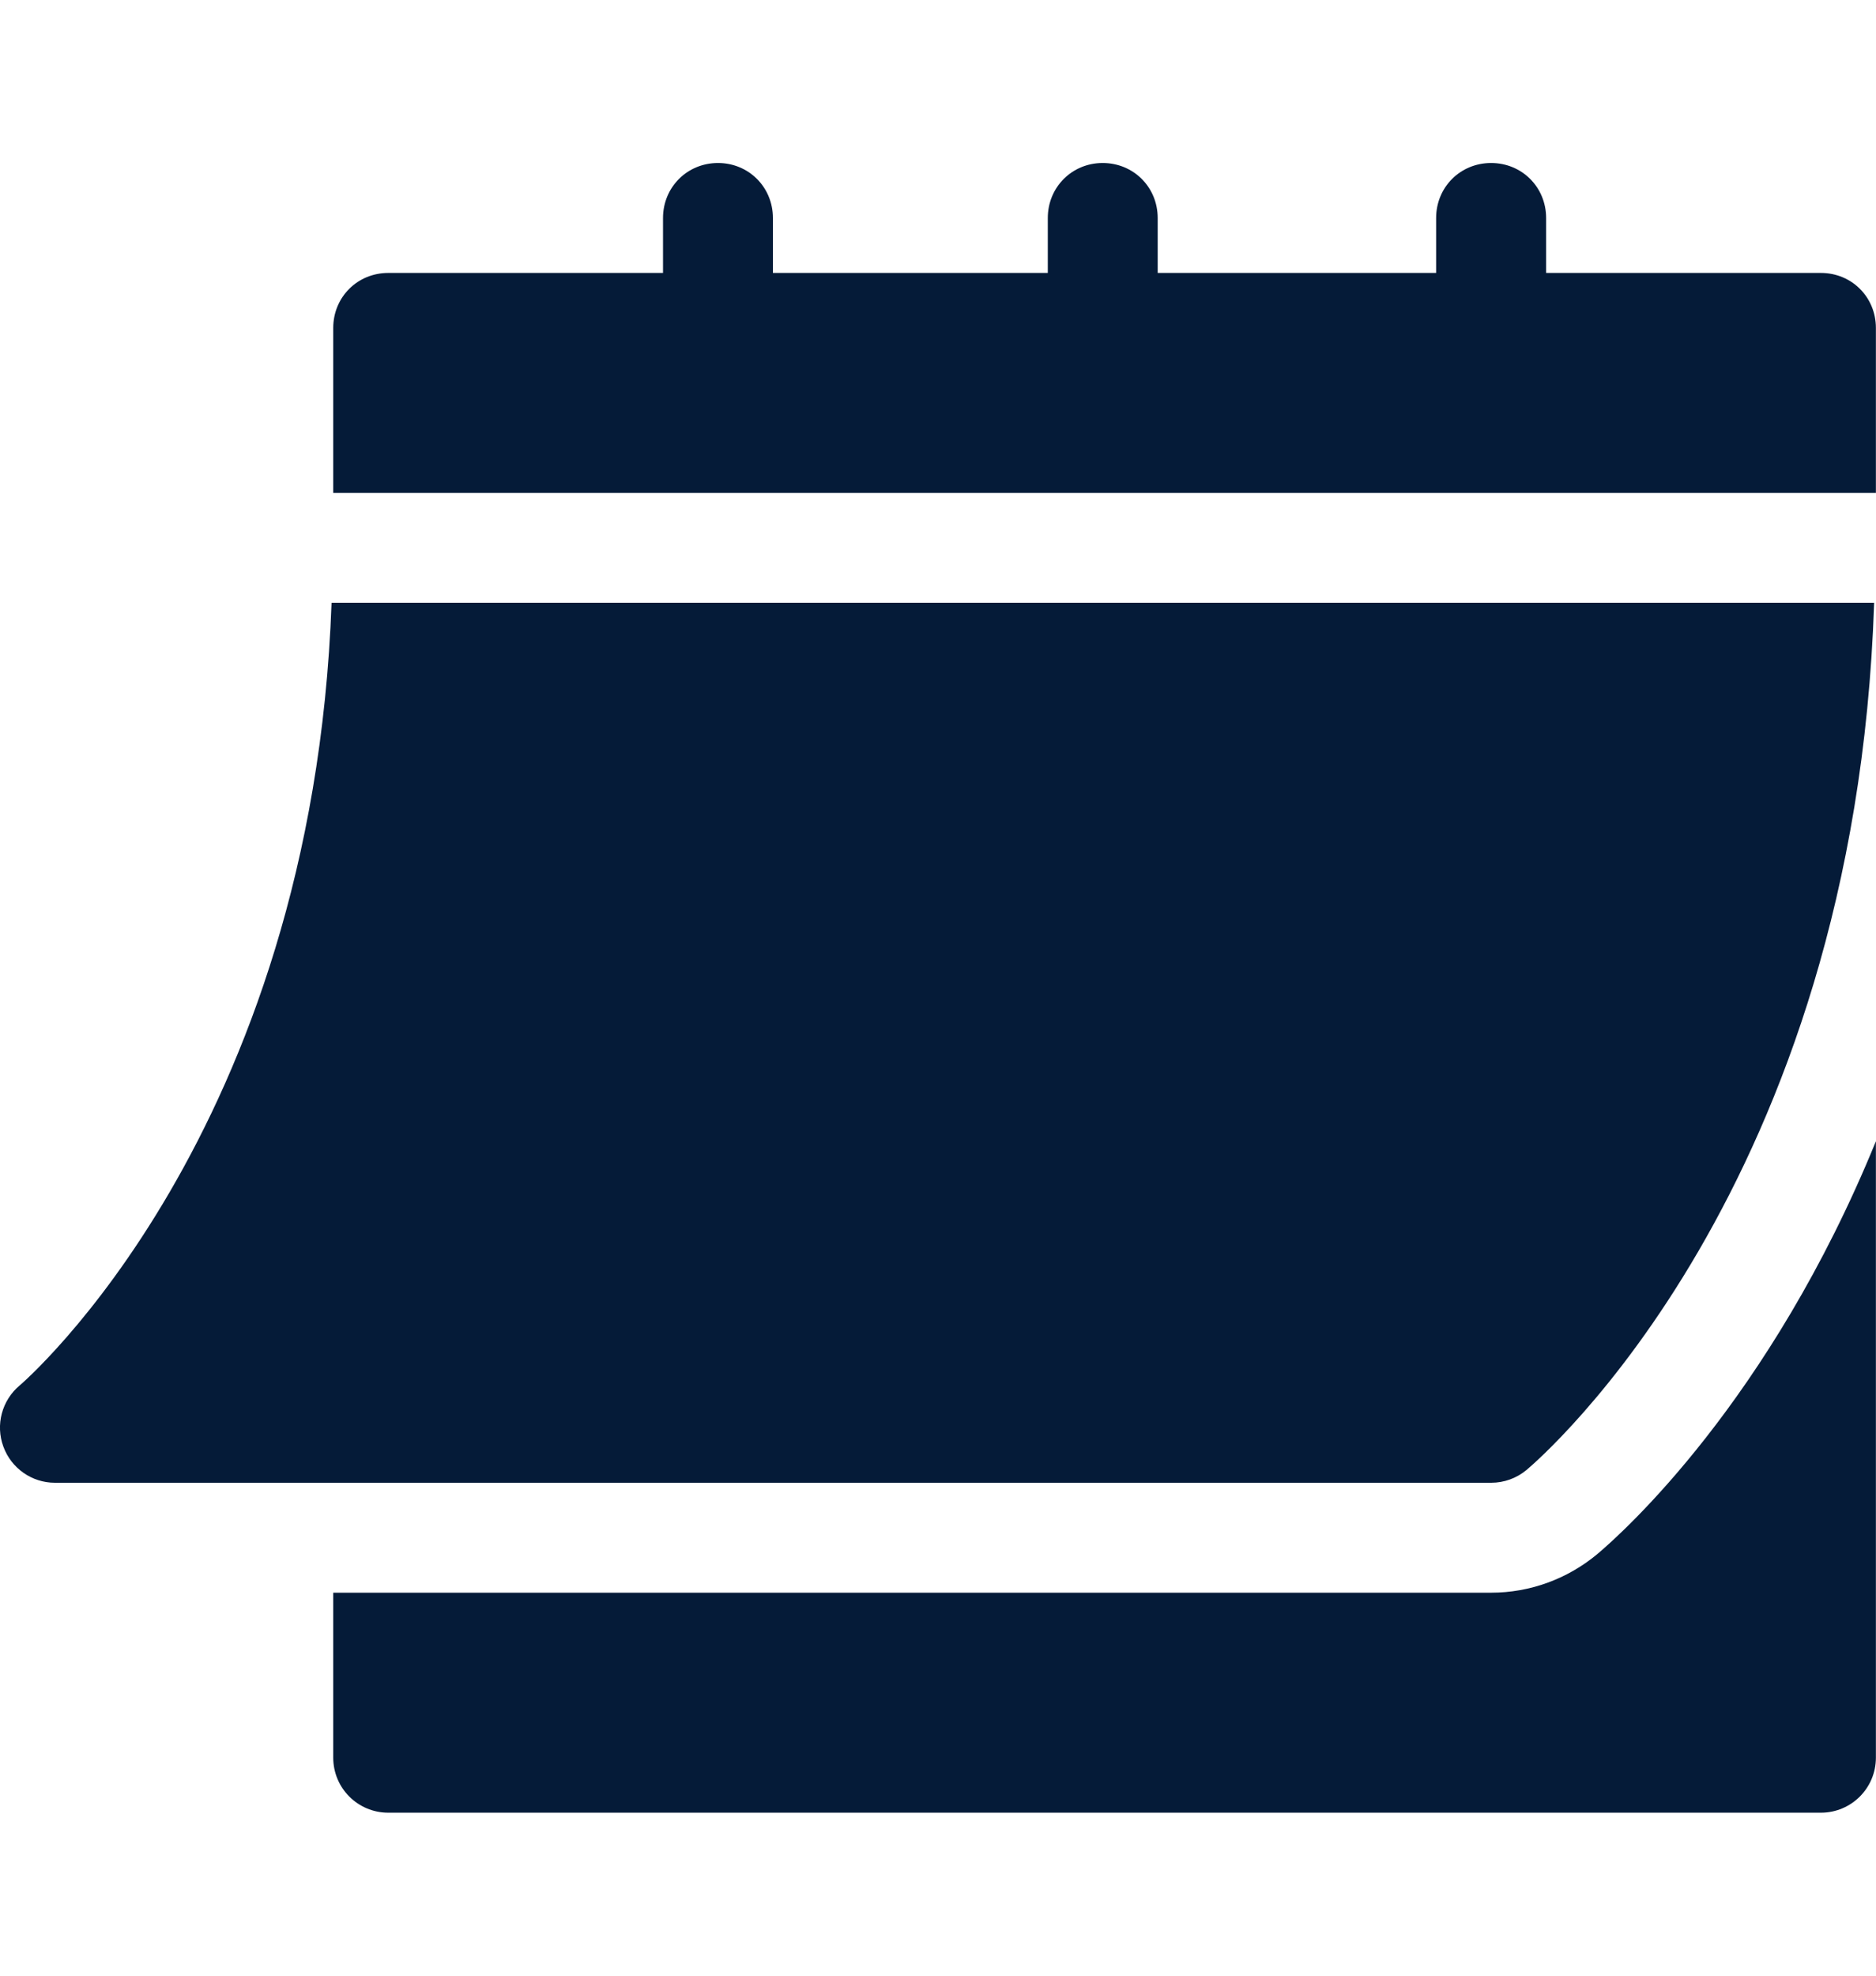
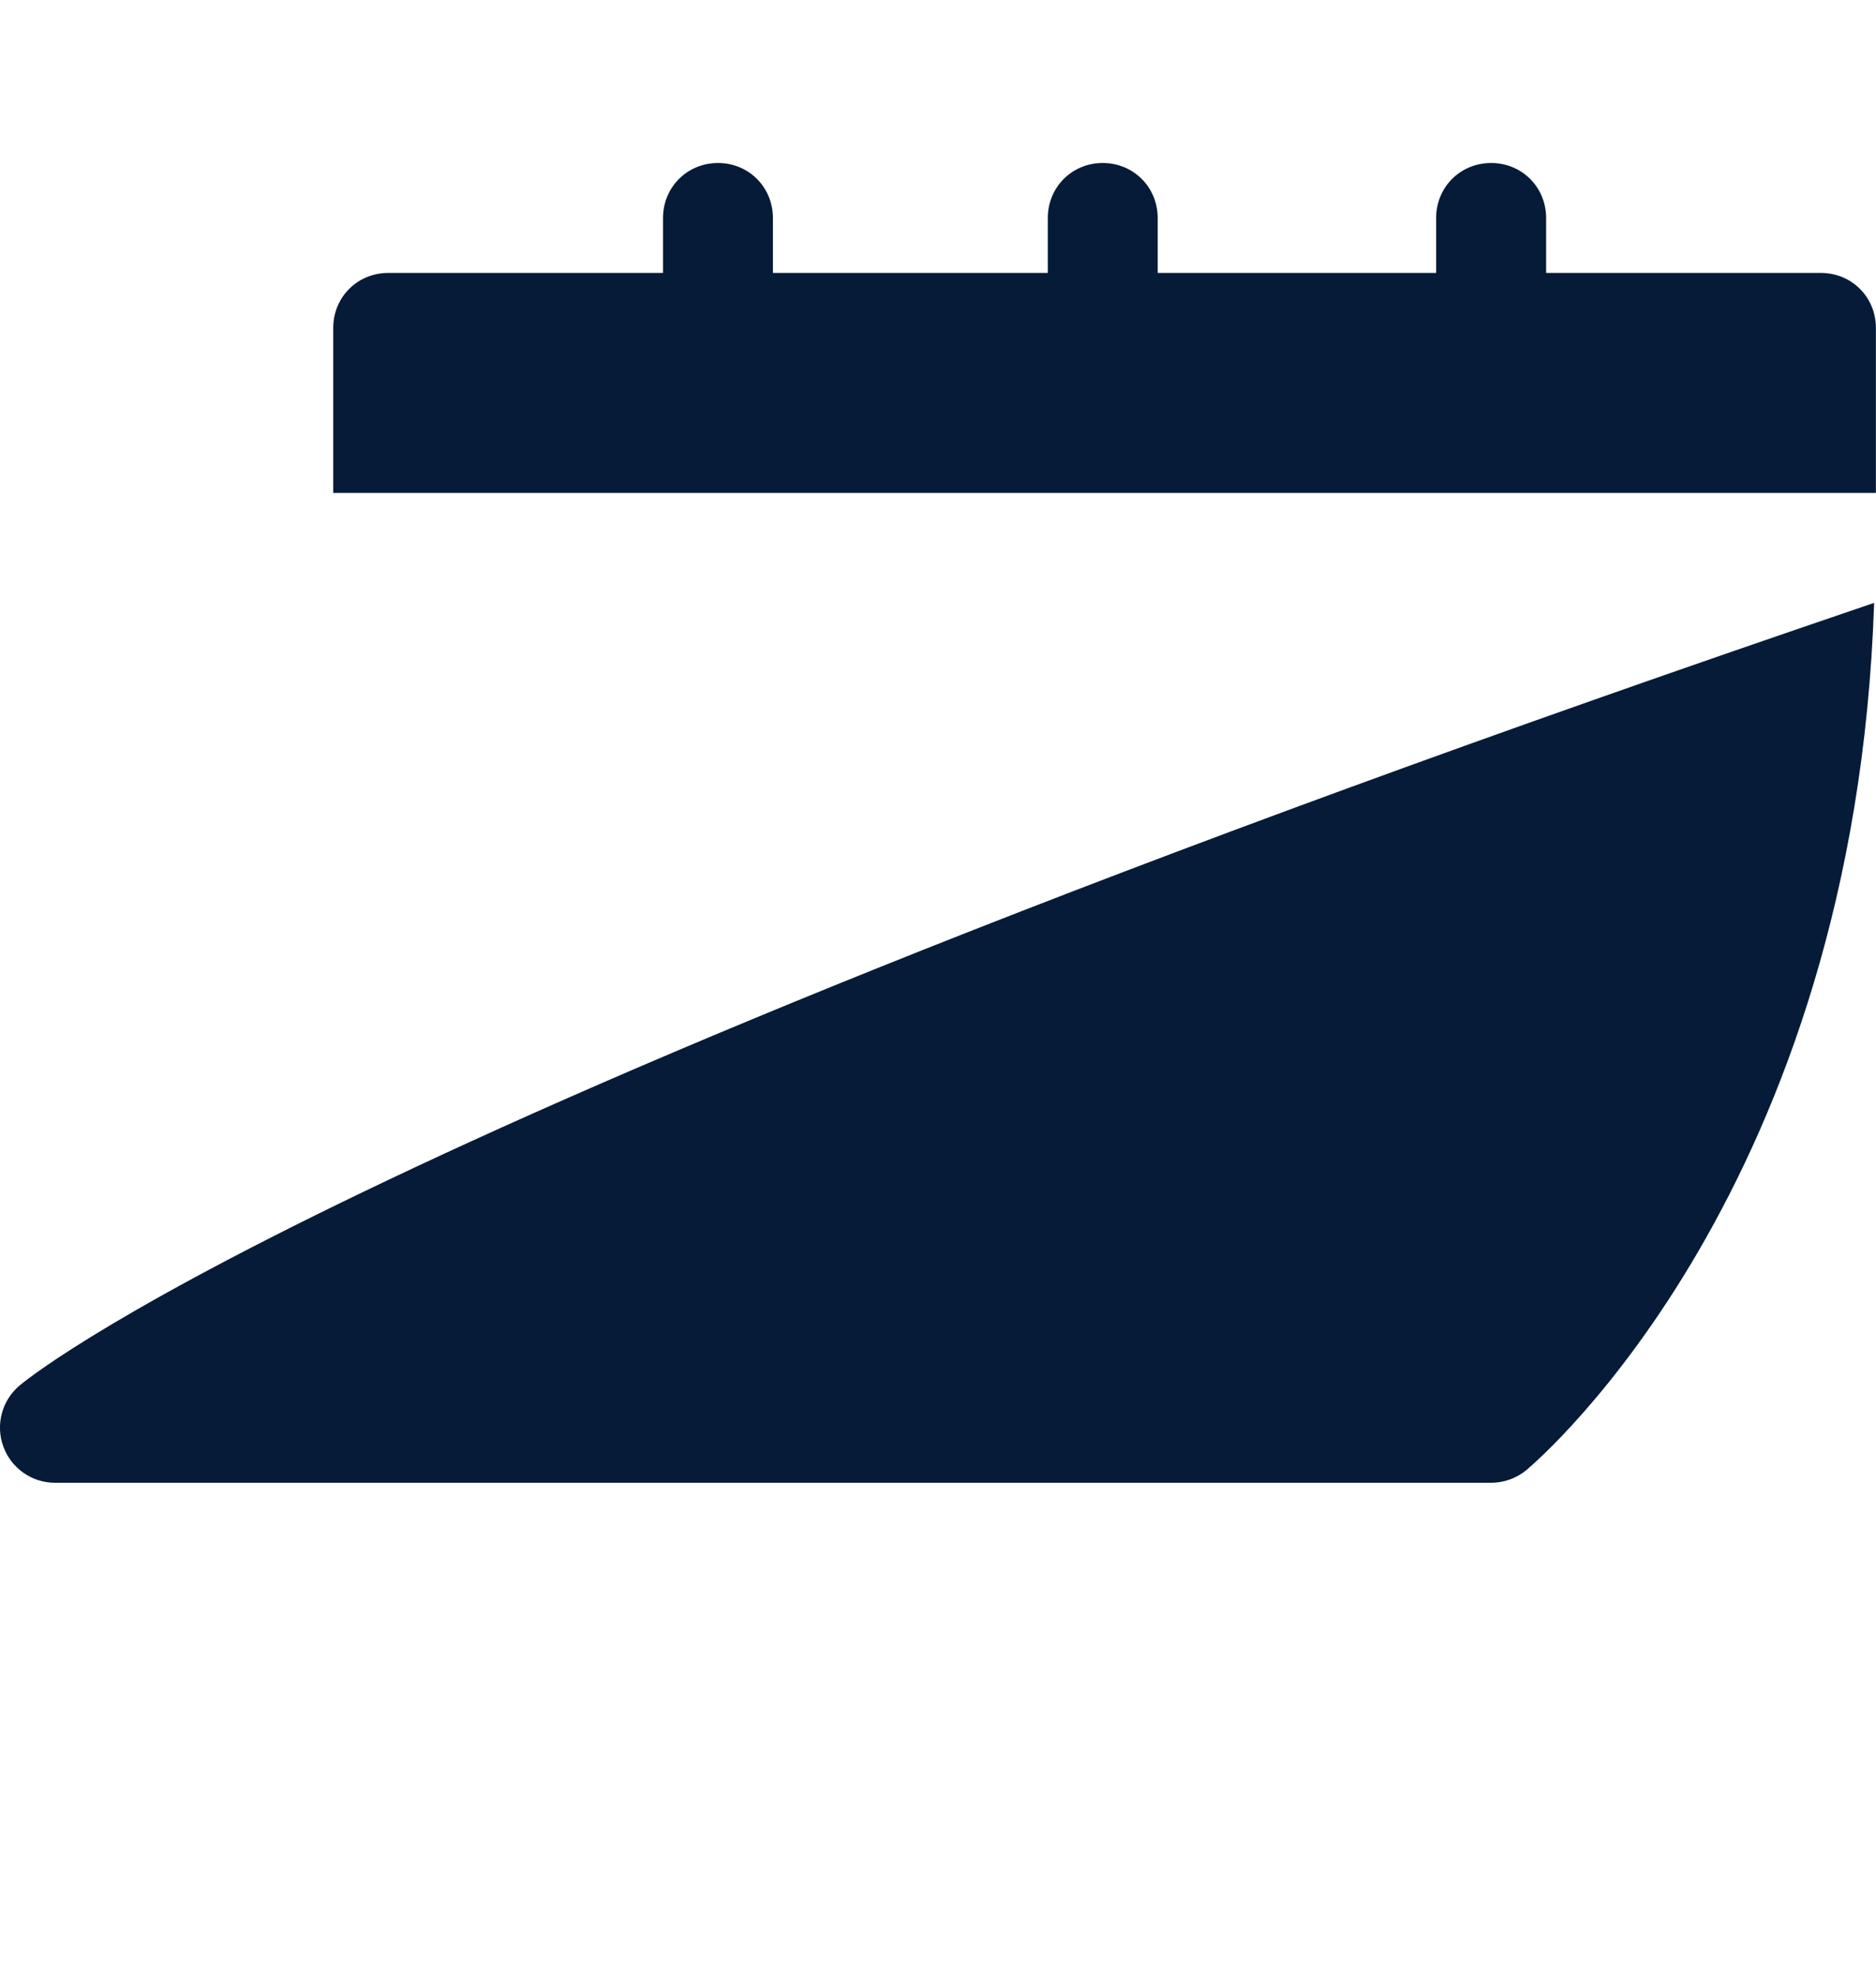
<svg xmlns="http://www.w3.org/2000/svg" width="19" height="20" viewBox="0 0 19 20" fill="none">
-   <path d="M0.556 15.01H15.103C15.234 15.01 15.36 14.964 15.46 14.881C15.6 14.764 18.787 12.022 18.981 6.103H3.358C3.164 11.476 0.229 14.001 0.198 14.026C0.019 14.177 -0.047 14.424 0.034 14.644C0.114 14.863 0.322 15.01 0.556 15.01Z" fill="#051B38" />
+   <path d="M0.556 15.01H15.103C15.234 15.01 15.36 14.964 15.46 14.881C15.6 14.764 18.787 12.022 18.981 6.103C3.164 11.476 0.229 14.001 0.198 14.026C0.019 14.177 -0.047 14.424 0.034 14.644C0.114 14.863 0.322 15.01 0.556 15.01Z" fill="#051B38" />
  <path d="M18.442 2.763H15.659V2.207C15.659 1.895 15.414 1.65 15.102 1.65C14.79 1.65 14.545 1.895 14.545 2.207V2.763H11.725V2.207C11.725 1.895 11.48 1.65 11.168 1.65C10.857 1.65 10.612 1.895 10.612 2.207V2.763H7.828V2.207C7.828 1.895 7.583 1.65 7.272 1.65C6.96 1.65 6.715 1.895 6.715 2.207V2.763H3.932C3.62 2.763 3.375 3.008 3.375 3.32V4.99H18.999V3.32C18.999 3.008 18.754 2.763 18.442 2.763Z" fill="#051B38" />
-   <path d="M16.174 15.735C15.871 15.986 15.492 16.123 15.102 16.123H3.375V17.793C3.375 18.101 3.624 18.35 3.932 18.35H18.442C18.75 18.35 18.999 18.101 18.999 17.793V11.553C17.925 14.186 16.428 15.522 16.174 15.735Z" fill="#051B38" />
</svg>